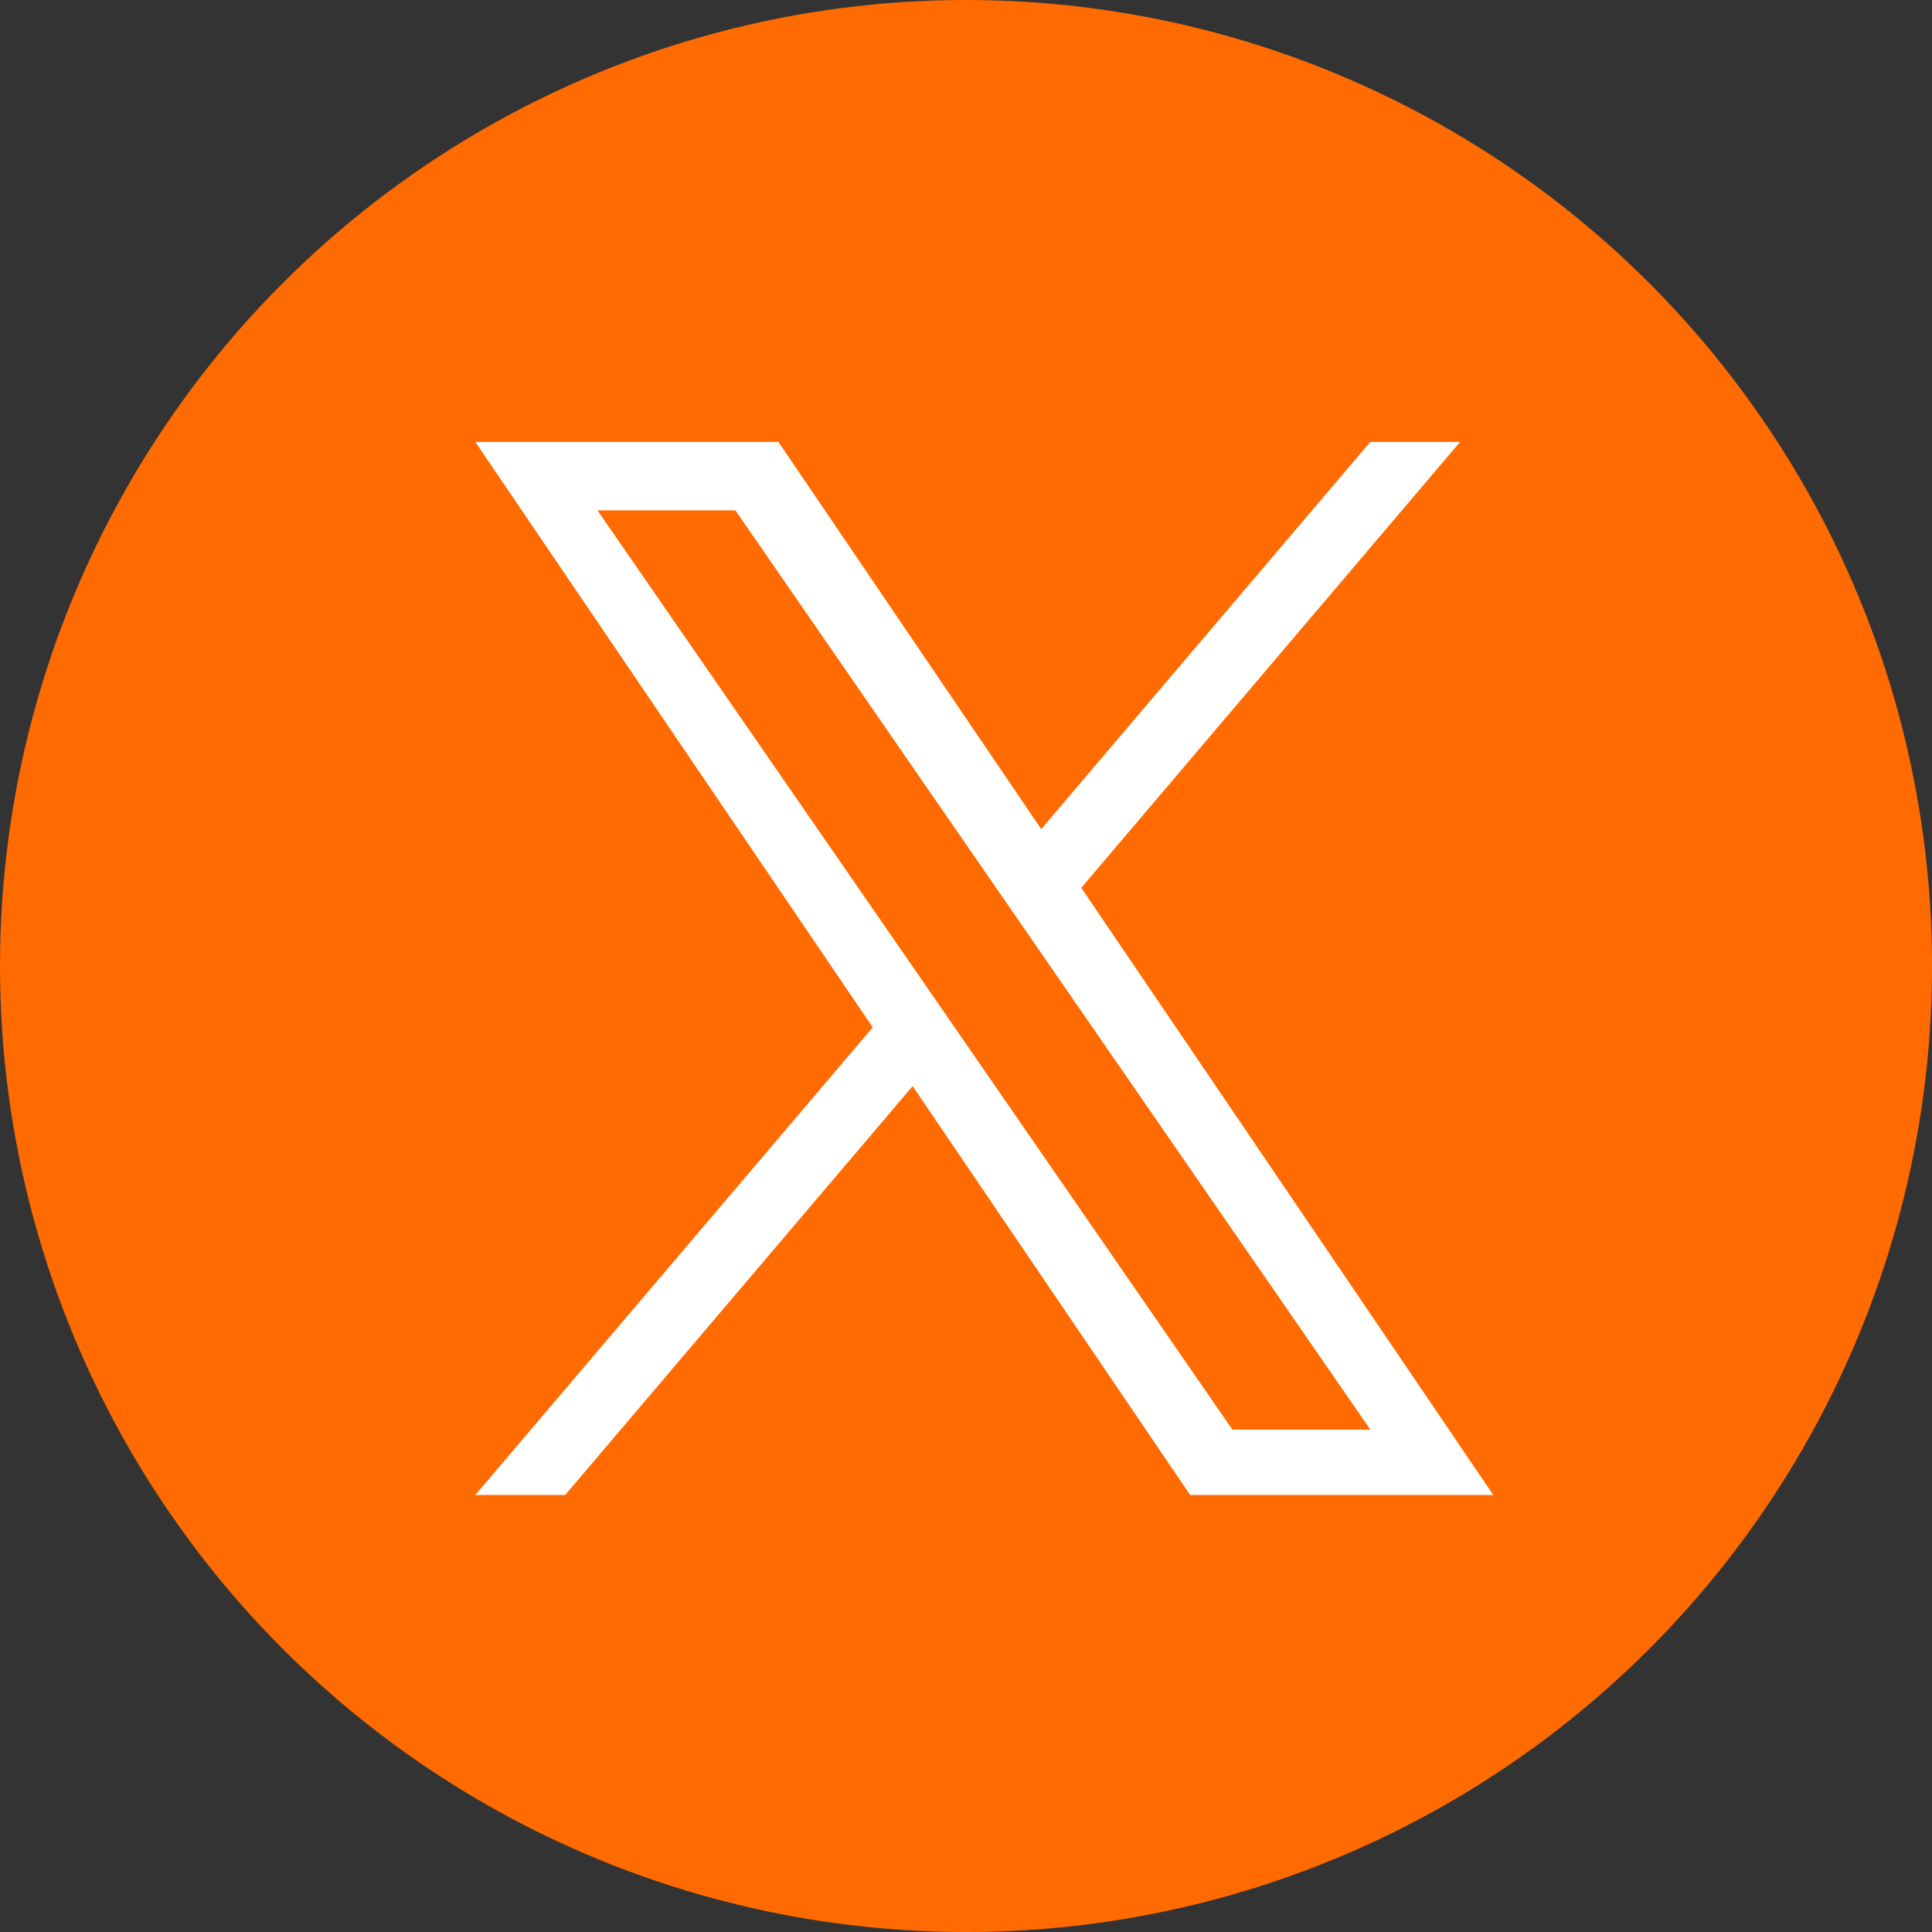
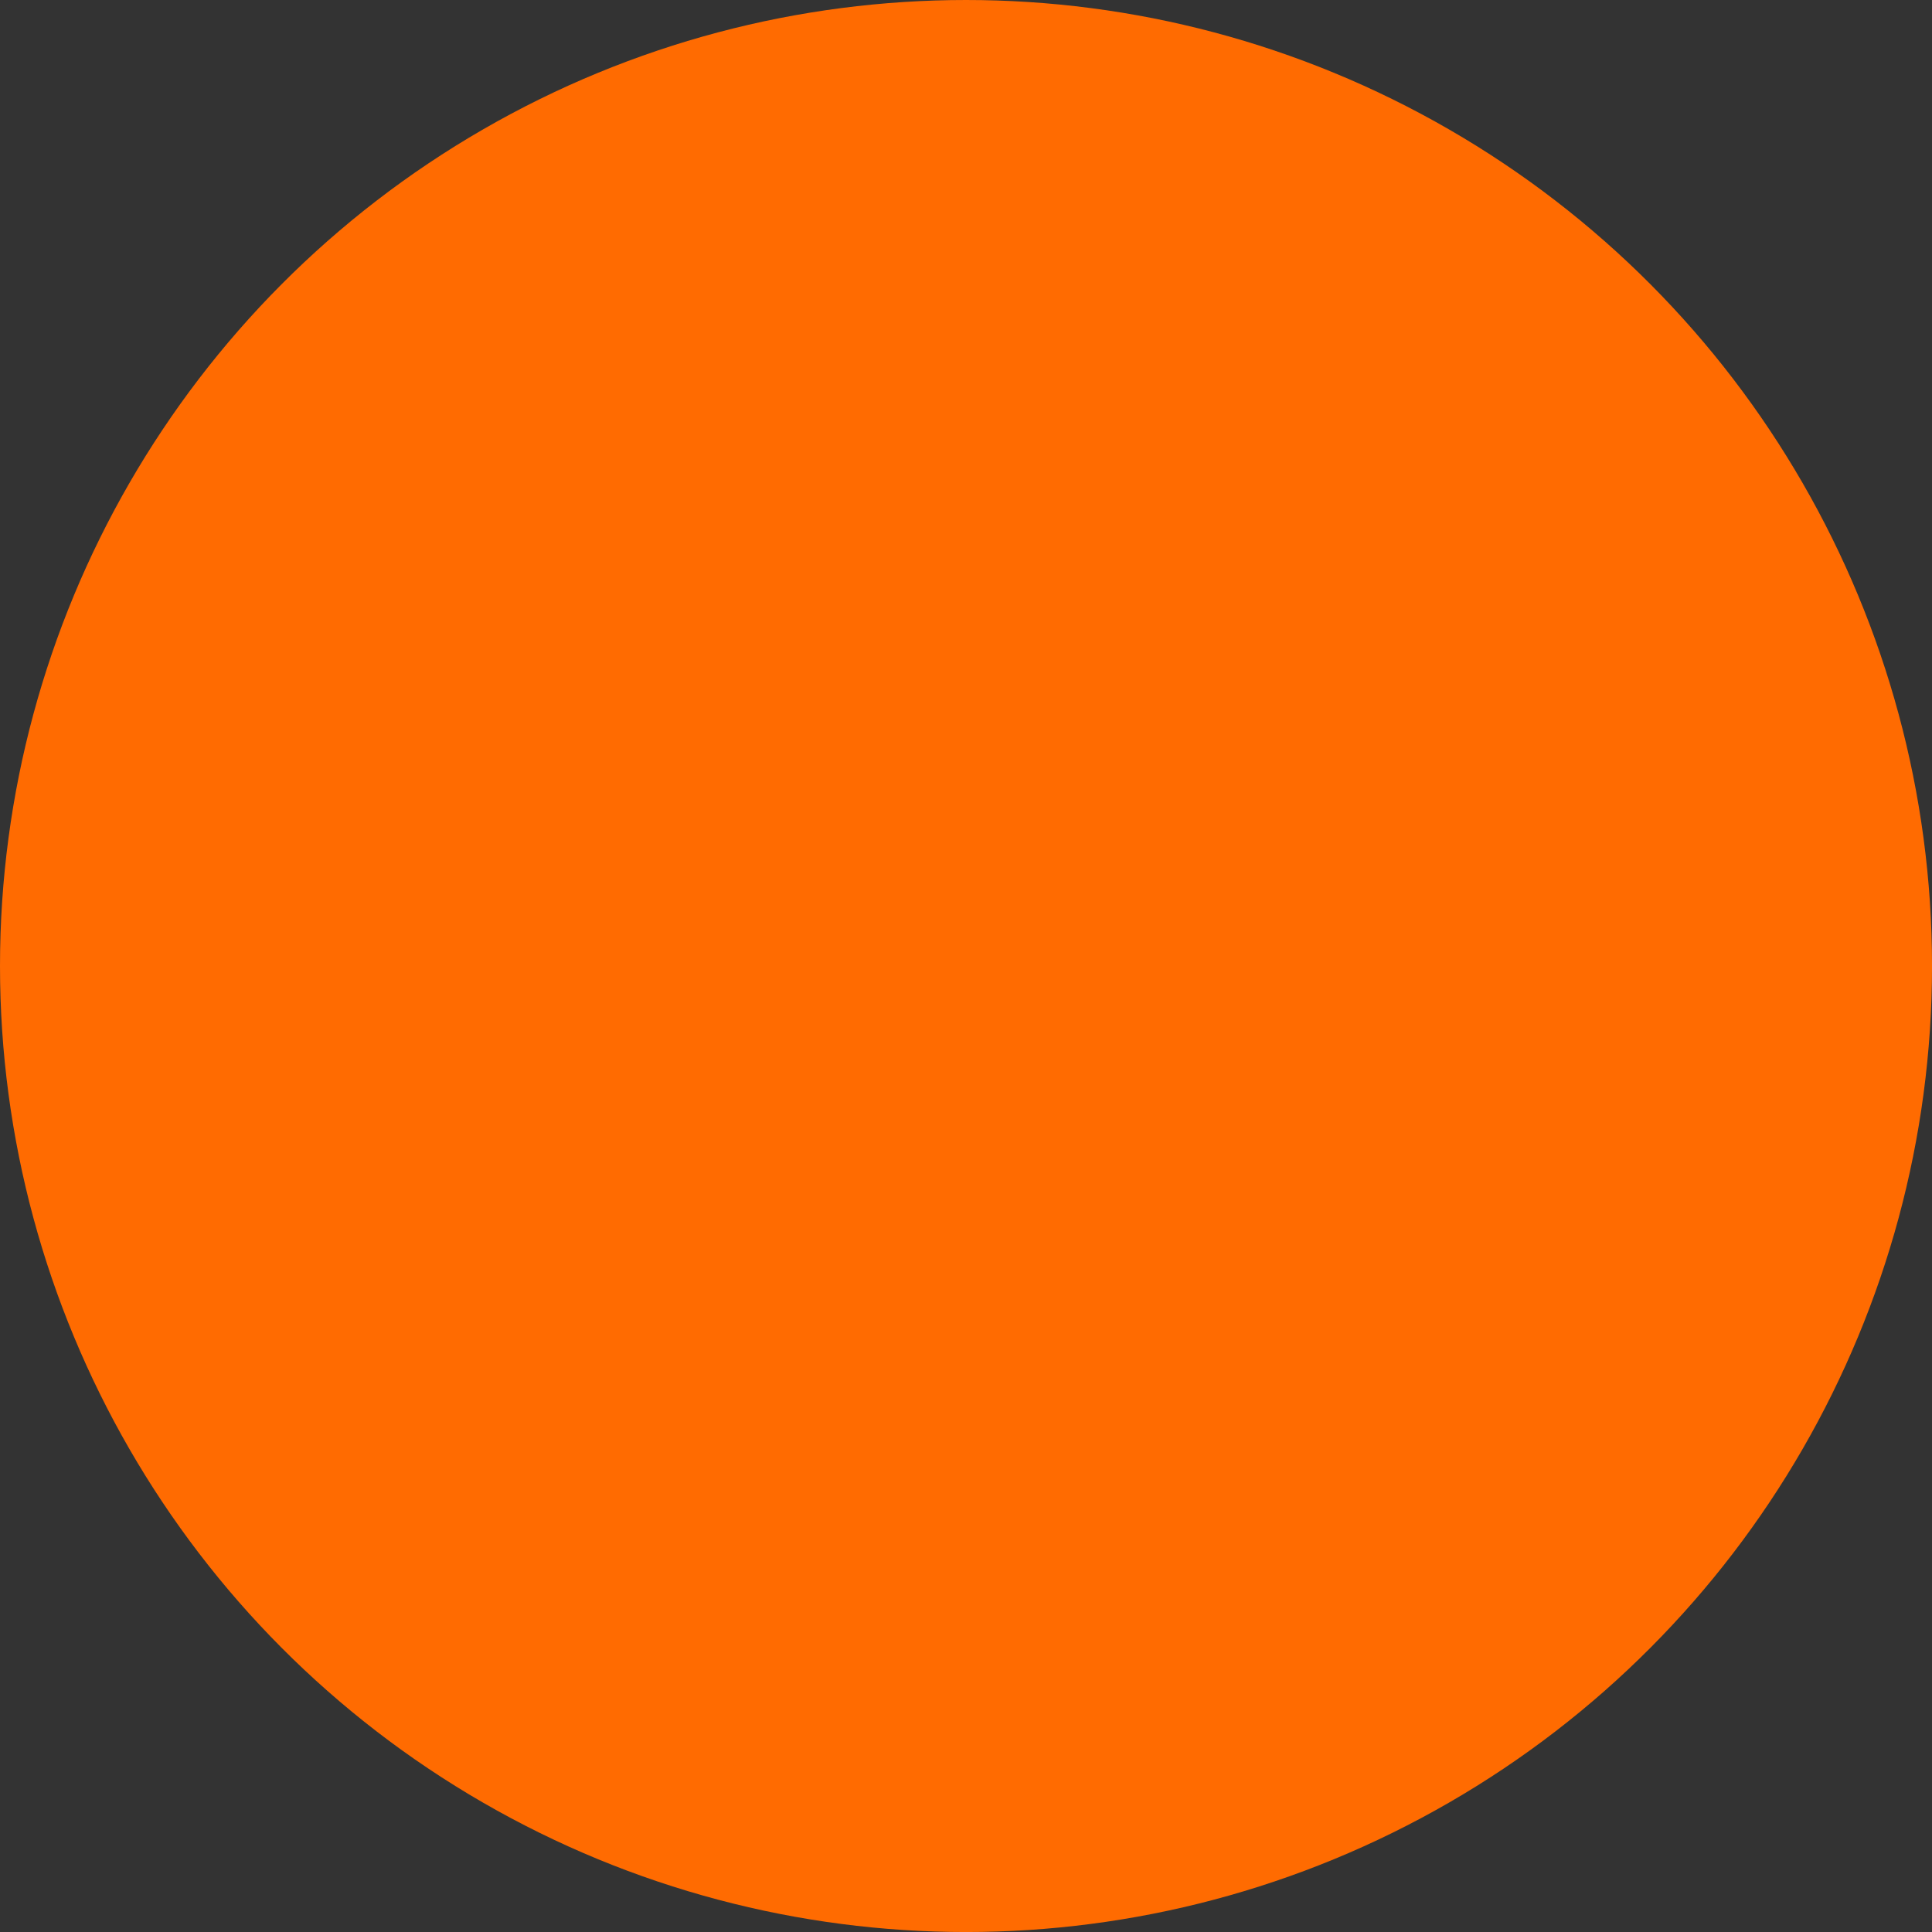
<svg xmlns="http://www.w3.org/2000/svg" width="67.523" height="67.523" viewBox="0 0 67.523 67.523">
  <rect x="0" y="0" width="67.523" height="67.523" fill="#333333" stroke="none" />
  <g id="グループ_11886" data-name="グループ 11886" transform="translate(0)">
    <circle id="楕円形_26" data-name="楕円形 26" cx="33.762" cy="33.762" r="33.762" transform="translate(0 0)" fill="#ff6b01" />
-     <path id="パス_2874" data-name="パス 2874" d="M16.876,20.641,15.467,18.6,4.269,2.392H9.09l9.037,13.085,1.408,2.038L31.282,34.521H26.461ZM31.279,0l-11.5,13.532L10.593,0H0L13.89,20.461,0,36.805H3.14L15.284,22.514l9.7,14.291H35.578l-14.4-21.221L34.418,0Z" transform="translate(16.612 15.445)" fill="#fff" />
  </g>
</svg>